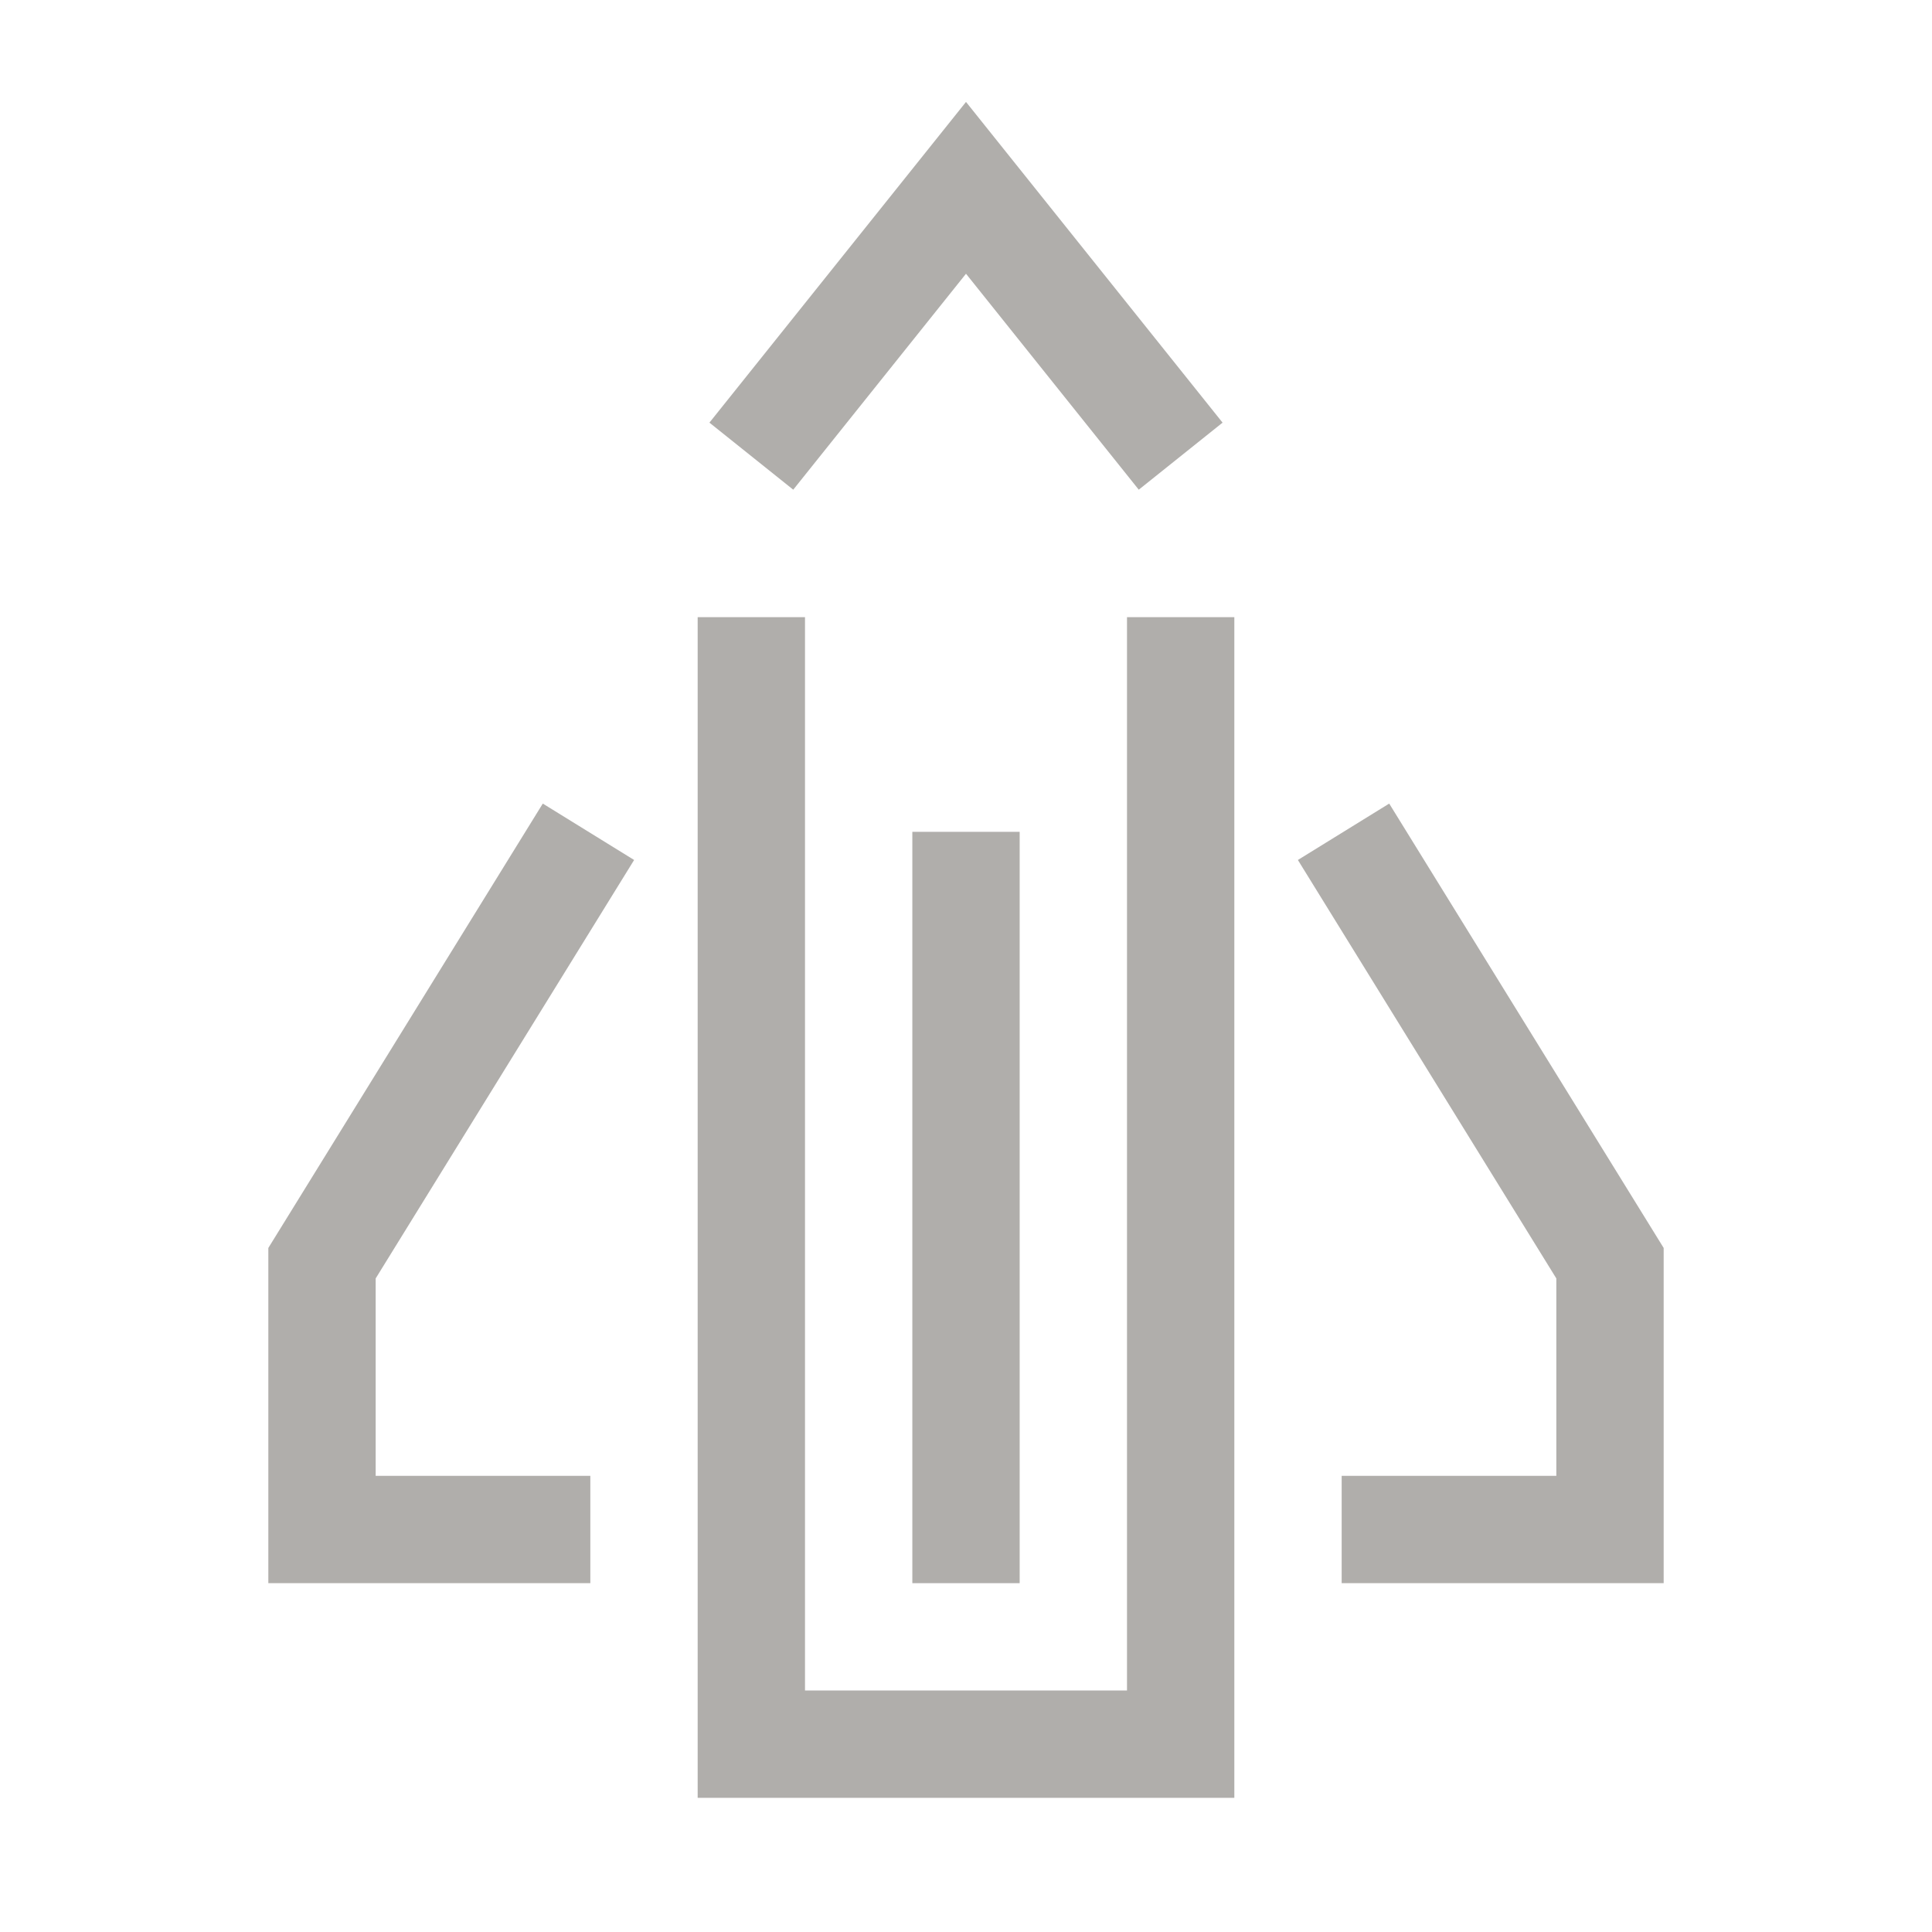
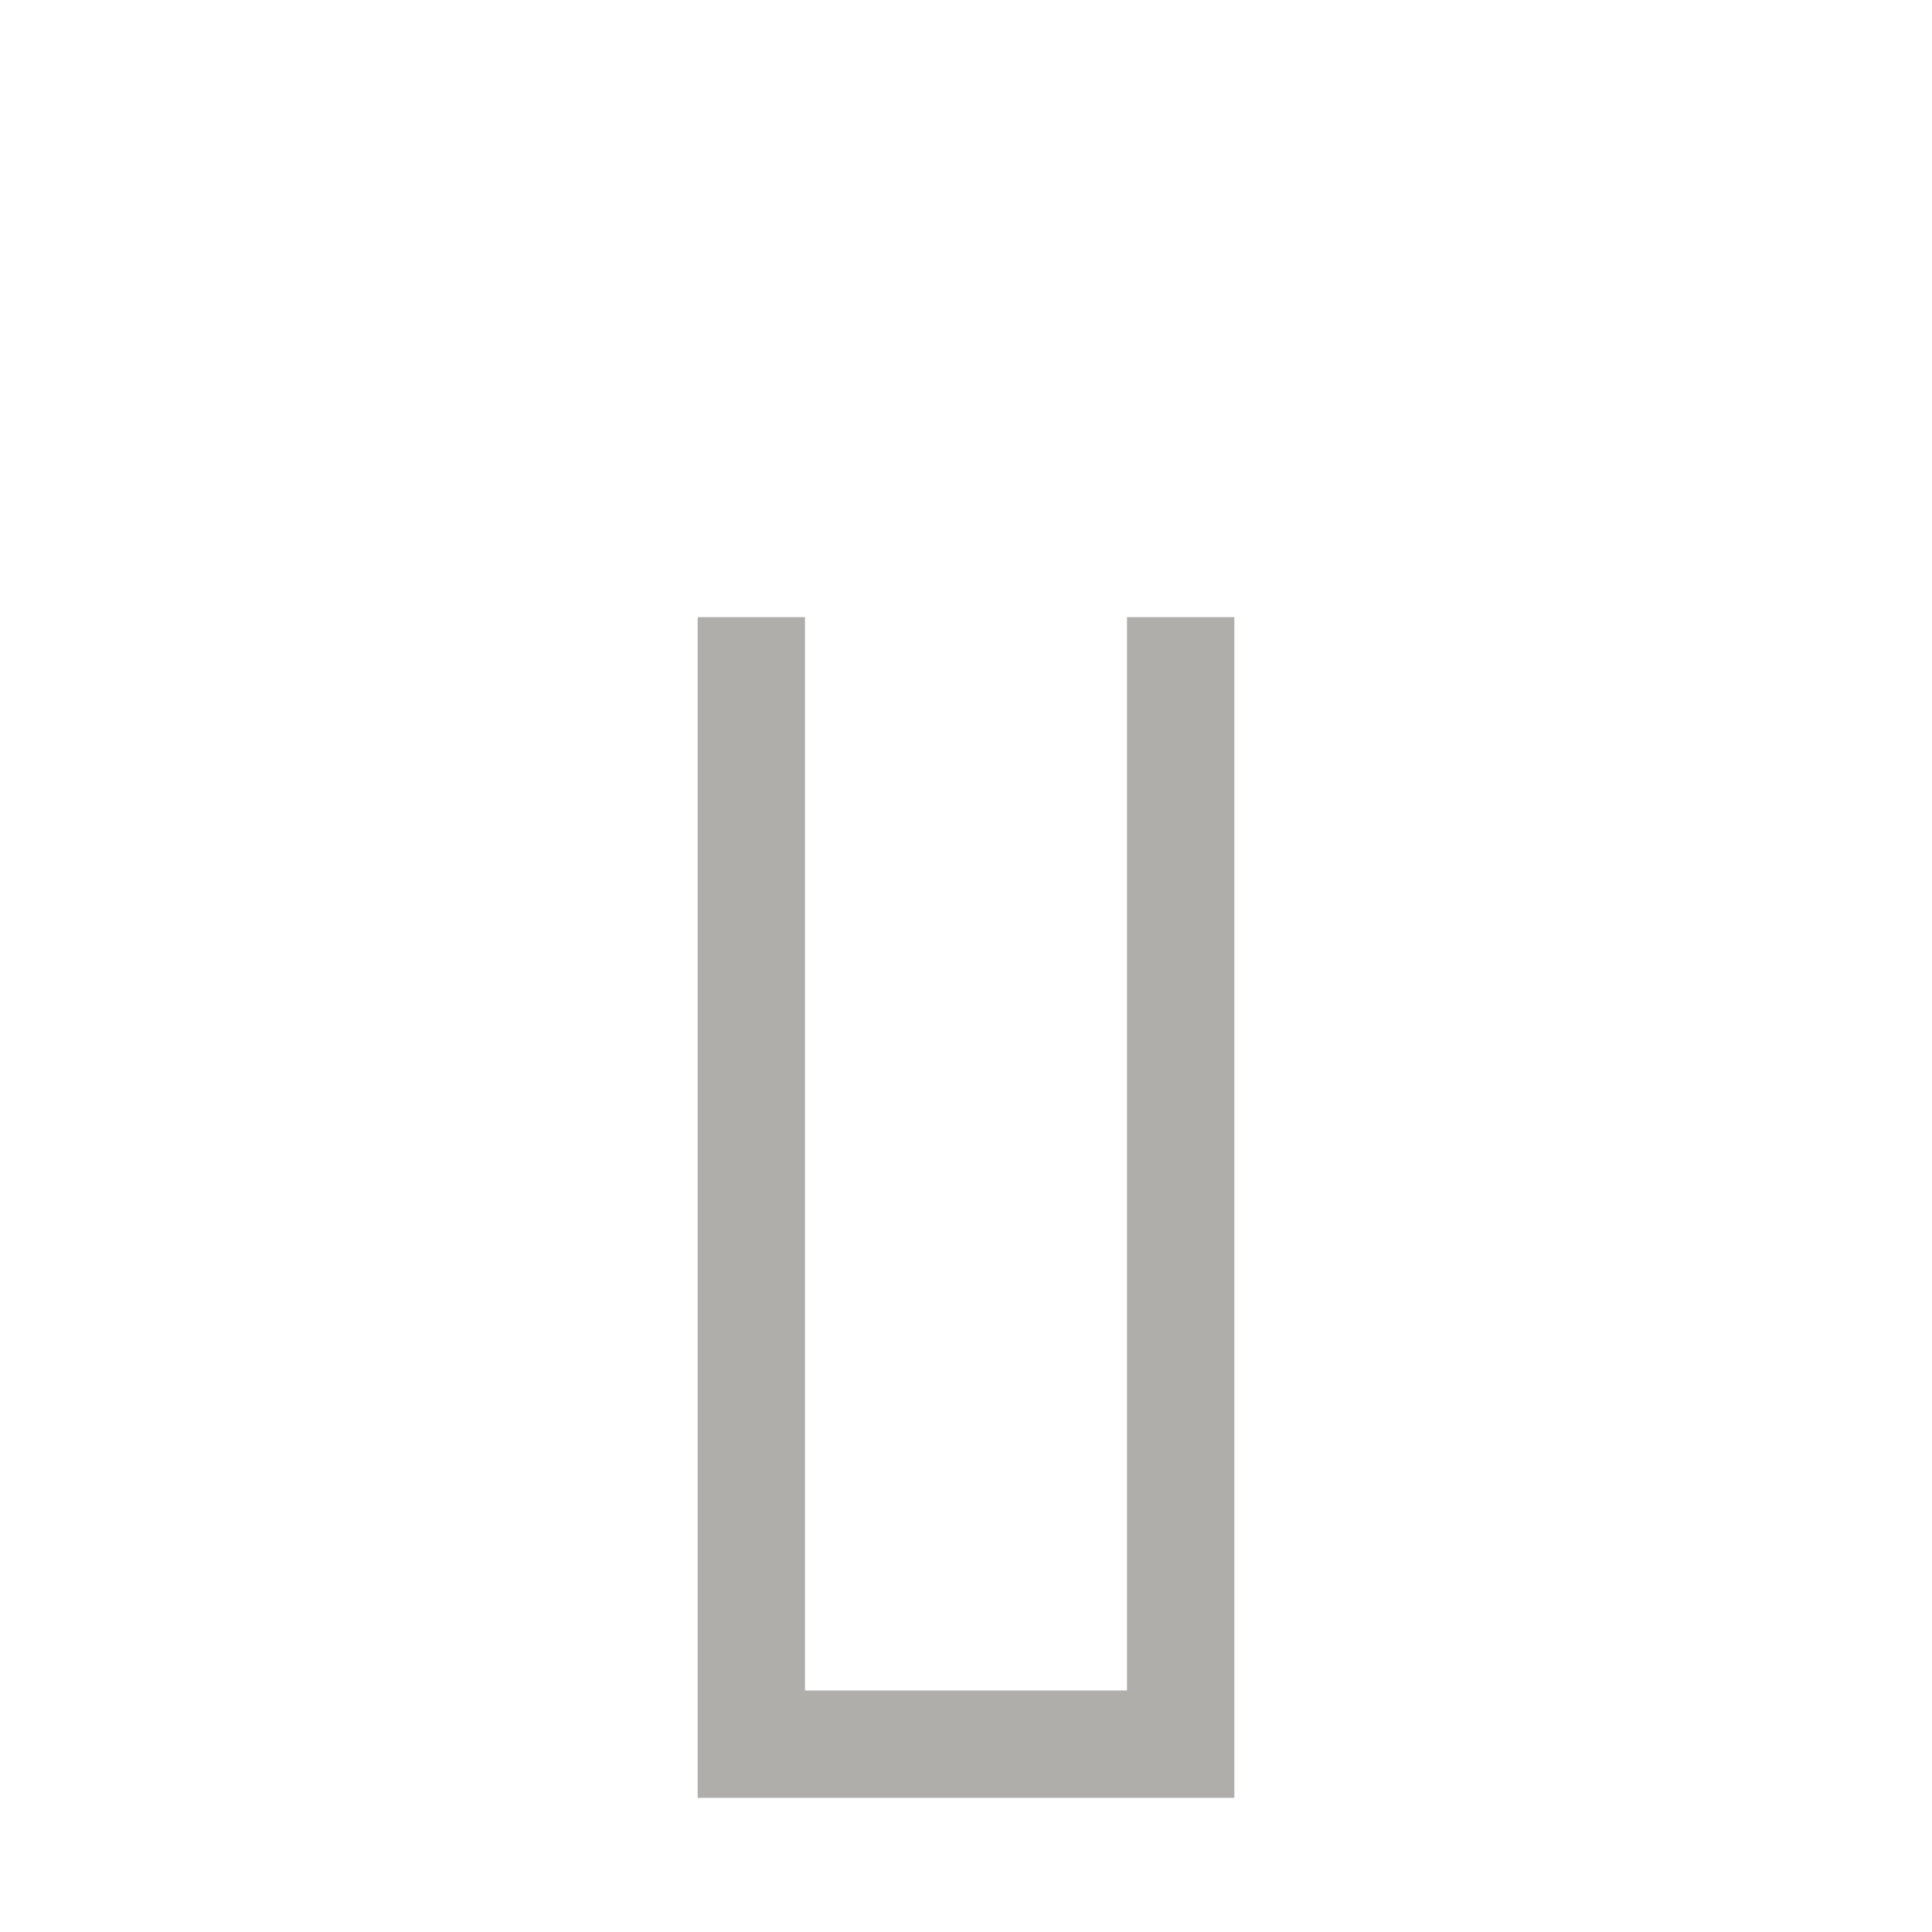
<svg xmlns="http://www.w3.org/2000/svg" version="1.1" id="Layer_1" x="0px" y="0px" width="36px" height="36px" viewBox="0 0 36 36" enable-background="new 0 0 36 36" xml:space="preserve">
  <g>
    <polyline fill="none" stroke="#B0AEAB" stroke-width="2" stroke-miterlimit="10" points="22,11.5 22,32.5 14,32.5 14,11.5  " />
-     <polyline fill="none" stroke="#B0AEAB" stroke-width="2" stroke-miterlimit="10" points="25.035,15.499 30,23.538 30,28.5 25,28.5     " />
-     <polyline fill="none" stroke="#B0AEAB" stroke-width="2" stroke-miterlimit="10" points="10.965,15.499 6,23.538 6,28.5 11,28.5     " />
-     <line fill="none" stroke="#B0AEAB" stroke-width="2" stroke-miterlimit="10" x1="18" y1="29.5" x2="18" y2="15.5" />
-     <polyline fill="none" stroke="#B0AEAB" stroke-width="2" stroke-miterlimit="10" points="14,8.5 18,3.5 22,8.5  " />
  </g>
</svg>